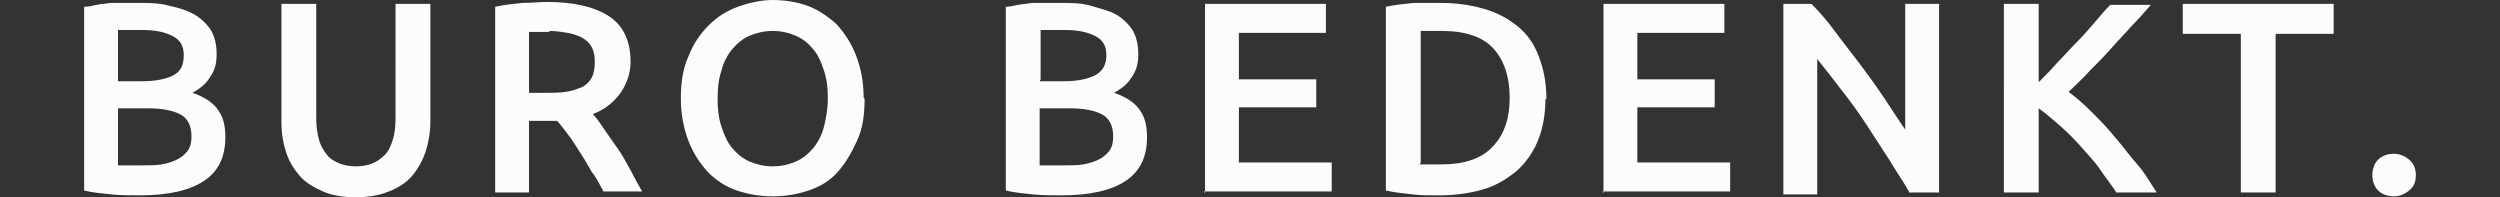
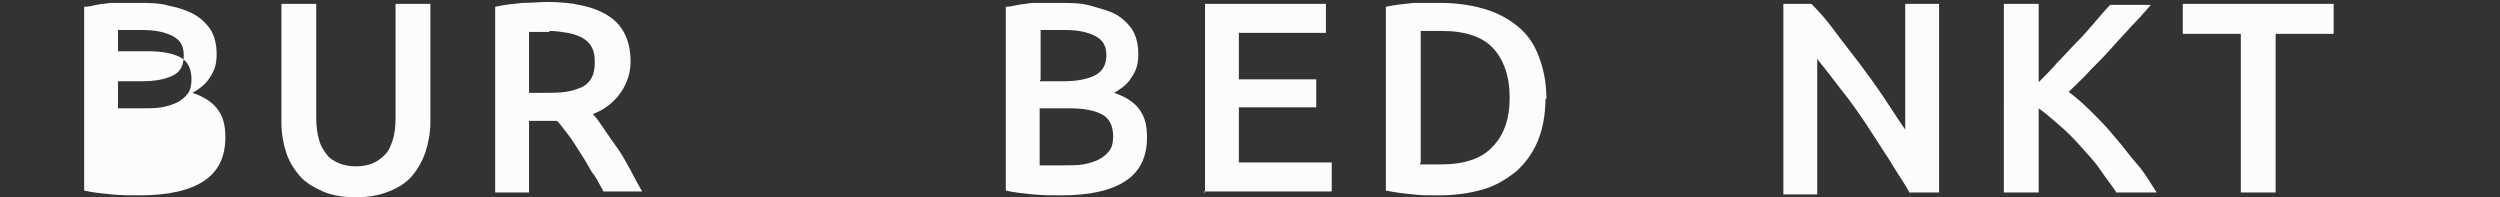
<svg xmlns="http://www.w3.org/2000/svg" id="Laag_1" data-name="Laag 1" viewBox="0 0 258.5 20.4">
  <rect x="0" y="0" width="258.5" height="20.4" fill="#333333" stroke="none" />
  <defs>
    <style>
      .cls-1 {
        fill: #fcfcfc;
        stroke-width: 0px;
      }
    </style>
  </defs>
-   <path class="cls-1" d="M14.6,20.2c-1,0-2.1,0-3.1-.1s-2-.2-2.8-.4V.7c.4,0,.9-.1,1.3-.2s.9-.1,1.4-.2h2.8c1.2,0,2.3,0,3.3.3,1,.2,1.9.5,2.6.9s1.3,1,1.7,1.6c.4.7.6,1.5.6,2.5s-.2,1.7-.7,2.4c-.4.7-1.1,1.2-1.8,1.6,1.2.4,2.1,1,2.6,1.7.6.8.8,1.7.8,2.9,0,2-.7,3.5-2.2,4.5s-3.7,1.5-6.7,1.5h.2ZM12.2,8.4h2.5c1.3,0,2.4-.2,3.2-.6s1.1-1.1,1.1-2.1-.4-1.6-1.2-2-1.8-.6-3.1-.6h-2.5v5.1h0v.2ZM12.2,11.2v5.9h2.5c.7,0,1.4,0,2-.1.6-.1,1.2-.3,1.6-.5s.8-.5,1.1-.9.4-.9.4-1.5c0-1.1-.4-1.9-1.2-2.3s-1.9-.6-3.3-.6h-3.1Z" />
+   <path class="cls-1" d="M14.6,20.2c-1,0-2.1,0-3.1-.1s-2-.2-2.8-.4V.7c.4,0,.9-.1,1.3-.2s.9-.1,1.4-.2h2.8c1.2,0,2.3,0,3.3.3,1,.2,1.9.5,2.6.9s1.3,1,1.7,1.6c.4.7.6,1.5.6,2.5s-.2,1.7-.7,2.4c-.4.7-1.1,1.2-1.8,1.6,1.2.4,2.1,1,2.6,1.7.6.8.8,1.7.8,2.9,0,2-.7,3.5-2.2,4.5s-3.7,1.5-6.7,1.5h.2ZM12.2,8.4h2.5c1.3,0,2.4-.2,3.2-.6s1.1-1.1,1.1-2.1-.4-1.6-1.2-2-1.8-.6-3.1-.6h-2.5v5.1h0v.2ZM12.2,11.2h2.5c.7,0,1.4,0,2-.1.6-.1,1.2-.3,1.6-.5s.8-.5,1.1-.9.4-.9.4-1.5c0-1.1-.4-1.9-1.2-2.3s-1.9-.6-3.3-.6h-3.1Z" />
  <path class="cls-1" d="M36.8,20.4c-1.3,0-2.5-.2-3.4-.6s-1.8-.9-2.4-1.6-1.1-1.5-1.4-2.4-.5-2-.5-3.1V.4h3.6v11.8c0,.9.1,1.6.3,2.3s.5,1.1.8,1.5.8.7,1.3.9,1.1.3,1.7.3,1.2-.1,1.7-.3c.5-.2.9-.5,1.3-.9s.6-.9.8-1.5.3-1.4.3-2.3V.4h3.6v12.2c0,1.1-.2,2.2-.5,3.1s-.8,1.8-1.4,2.5-1.4,1.2-2.4,1.6c-1,.4-2.1.6-3.5.6h.1Z" />
  <path class="cls-1" d="M56.5.2c2.8,0,5,.5,6.5,1.5,1.5,1,2.2,2.6,2.2,4.7s-1.3,4.4-3.9,5.4c.4.4.8,1,1.2,1.6s.9,1.3,1.4,2c.5.7.9,1.5,1.3,2.2.4.8.8,1.5,1.2,2.2h-4c-.4-.7-.7-1.4-1.2-2-.4-.7-.8-1.4-1.2-2s-.8-1.3-1.2-1.8-.8-1.1-1.2-1.5h-2.9v7.4h-3.5V.7c.9-.2,1.8-.3,2.8-.4,1,0,1.9-.1,2.6-.1h-.1ZM56.8,3.3h-2.1v6.3h1.5c.9,0,1.6,0,2.3-.1s1.2-.3,1.7-.5c.4-.2.8-.6,1-1s.3-.9.3-1.6-.1-1.1-.3-1.5-.5-.7-1-1c-.4-.2-.9-.4-1.5-.5s-1.2-.2-1.9-.2h0v.1Z" />
-   <path class="cls-1" d="M89.4,10.2c0,1.7-.2,3.1-.8,4.4s-1.2,2.3-2,3.2c-.8.9-1.8,1.5-3,1.9s-2.4.6-3.7.6-2.5-.2-3.7-.6-2.2-1.1-3-1.9c-.8-.9-1.5-1.9-2-3.2s-.8-2.8-.8-4.4.2-3.1.8-4.4c.5-1.3,1.2-2.3,2.1-3.2.9-.9,1.9-1.5,3-1.9S78.7,0,79.9,0s2.5.2,3.6.6c1.1.4,2.1,1.1,3,1.9.8.9,1.5,1.9,2,3.2s.8,2.7.8,4.4h0l.1.1ZM74.2,10.2c0,1.1.1,2,.4,2.9s.6,1.6,1.1,2.2c.5.6,1.1,1.1,1.8,1.4.7.3,1.5.5,2.4.5s1.7-.2,2.4-.5,1.3-.8,1.8-1.4.9-1.4,1.1-2.2.4-1.8.4-2.9-.1-2-.4-2.9-.6-1.6-1.1-2.2-1.1-1.1-1.8-1.4-1.5-.5-2.4-.5-1.7.2-2.4.5c-.7.3-1.3.8-1.8,1.4s-.9,1.4-1.1,2.2c-.3.9-.4,1.8-.4,2.9Z" />
  <path class="cls-1" d="M109.9,20.2c-1,0-2.1,0-3.1-.1s-2-.2-2.8-.4V.7c.4,0,.8-.1,1.3-.2s.9-.1,1.4-.2h2.8c1.2,0,2.3,0,3.3.3s1.9.5,2.6.9,1.3,1,1.7,1.6c.4.7.6,1.5.6,2.5s-.2,1.7-.7,2.4c-.4.7-1.1,1.2-1.8,1.6,1.2.4,2.1,1,2.6,1.7.6.8.8,1.7.8,2.9,0,2-.7,3.5-2.2,4.5s-3.7,1.5-6.7,1.5h.2ZM107.5,8.4h2.5c1.3,0,2.4-.2,3.2-.6.8-.4,1.2-1.1,1.2-2.1s-.4-1.6-1.2-2c-.8-.4-1.8-.6-3.1-.6h-2.5v5.1h0l-.1.2ZM107.5,11.2v5.9h2.5c.7,0,1.4,0,2-.1s1.2-.3,1.6-.5.8-.5,1.1-.9.4-.9.4-1.5c0-1.1-.4-1.9-1.2-2.3s-1.9-.6-3.3-.6h-3.1Z" />
  <path class="cls-1" d="M124.6,20V.4h12.5v3h-9v4.8h8v2.9h-8v5.7h9.6v3h-13.2l.1.2Z" />
  <path class="cls-1" d="M159.8,10.2c0,1.7-.3,3.2-.8,4.4-.5,1.2-1.3,2.3-2.2,3.1-1,.8-2.1,1.5-3.5,1.9s-2.9.6-4.5.6-1.7,0-2.7-.1-1.9-.2-2.8-.4V.7c.9-.2,1.9-.3,2.9-.4h2.7c1.6,0,3.1.2,4.5.6s2.5,1,3.5,1.8c1,.8,1.7,1.8,2.2,3.1s.8,2.7.8,4.5h0l-.1-.1ZM146.8,17h2.2c2.4,0,4.2-.6,5.3-1.8,1.2-1.2,1.8-2.9,1.8-5.1s-.6-3.9-1.7-5.1c-1.1-1.2-2.9-1.8-5.3-1.8s-1.8,0-2.2,0v13.6h0l-.1.2Z" />
-   <path class="cls-1" d="M165.8,20V.4h12.5v3h-9v4.8h8v2.9h-8v5.7h9.6v3h-13.2l.1.2Z" />
  <path class="cls-1" d="M197.5,20c-.6-1.1-1.4-2.2-2.1-3.4-.8-1.2-1.6-2.5-2.4-3.7-.8-1.2-1.7-2.5-2.6-3.6-.9-1.2-1.7-2.2-2.5-3.2v14h-3.5V.4h2.9c.8.8,1.6,1.7,2.4,2.8.8,1.1,1.7,2.2,2.6,3.4s1.7,2.3,2.5,3.5,1.5,2.3,2.2,3.3V.4h3.5v19.5h-3v.1Z" />
  <path class="cls-1" d="M218.9,20c-.5-.8-1.1-1.5-1.7-2.4s-1.3-1.6-2-2.4c-.7-.8-1.4-1.5-2.2-2.2s-1.5-1.3-2.2-1.8v8.7h-3.6V.4h3.6v8.1c.6-.6,1.3-1.3,1.9-2,.7-.7,1.3-1.4,2-2.1.7-.7,1.3-1.4,1.9-2.1.6-.7,1.1-1.3,1.6-1.8h4.2c-.6.7-1.3,1.5-2,2.2-.7.8-1.4,1.5-2.1,2.3-.7.8-1.5,1.6-2.2,2.3-.7.8-1.5,1.5-2.2,2.2.8.6,1.6,1.3,2.4,2.1.8.8,1.6,1.6,2.4,2.6.8.9,1.5,1.9,2.3,2.8s1.4,2,2,2.9h-4.2l.1.1Z" />
  <path class="cls-1" d="M241.3.4v3.1h-6v16.4h-3.6V3.5h-6V.4h15.6Z" />
-   <path class="cls-1" d="M249.8,18.1c0,.7-.2,1.2-.7,1.6s-1,.6-1.6.6-1.2-.2-1.6-.6c-.4-.4-.6-1-.6-1.6s.2-1.2.6-1.6,1-.6,1.6-.6,1.1.2,1.6.6.7,1,.7,1.6Z" />
</svg>